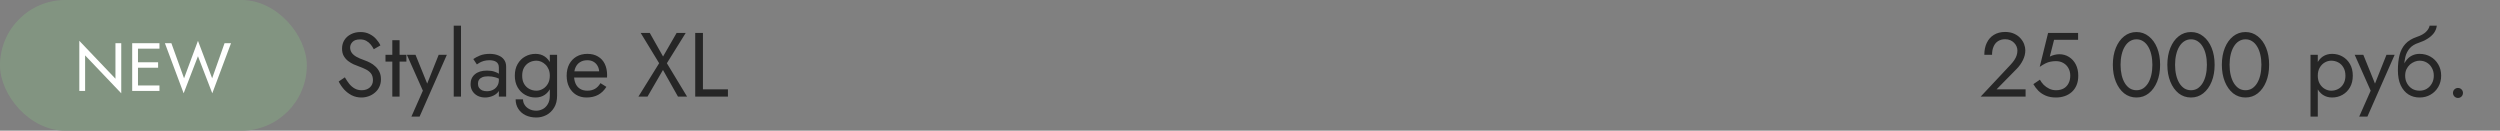
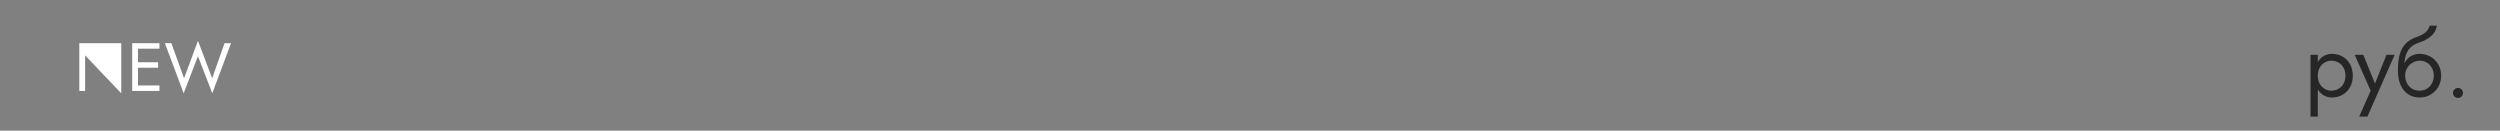
<svg xmlns="http://www.w3.org/2000/svg" width="440" height="23" viewBox="0 0 440 23" fill="none">
  <rect x="0" y="0" width="440" height="23" fill="#808080" stroke="none" />
-   <rect width="54" height="23" rx="11.5" fill="#829481" />
-   <path d="M20.32 7.6H21.34V16.42L14.98 9.748V16H13.96V7.18L20.32 13.852V7.6ZM23.829 16V15.04H28.065V16H23.829ZM23.829 8.56V7.6H28.065V8.56H23.829ZM23.829 11.92V10.96H27.825V11.92H23.829ZM23.265 7.6H24.285V16H23.265V7.6ZM37.338 13.78L39.522 7.6H40.662L37.362 16.42L34.842 9.892L32.322 16.42L29.022 7.6H30.162L32.394 13.78L34.842 7.18L37.338 13.78Z" fill="white" />
-   <path d="M60.696 13.608C60.952 14.056 61.219 14.451 61.496 14.792C61.784 15.133 62.104 15.4 62.456 15.592C62.808 15.784 63.208 15.88 63.656 15.88C64.253 15.88 64.733 15.715 65.096 15.384C65.459 15.053 65.64 14.632 65.64 14.12C65.64 13.619 65.523 13.219 65.288 12.92C65.053 12.621 64.744 12.381 64.36 12.2C63.987 12.008 63.587 11.837 63.16 11.688C62.883 11.592 62.573 11.469 62.232 11.32C61.891 11.16 61.565 10.963 61.256 10.728C60.947 10.483 60.691 10.184 60.488 9.832C60.296 9.48 60.2 9.048 60.2 8.536C60.2 7.981 60.339 7.485 60.616 7.048C60.893 6.611 61.277 6.269 61.768 6.024C62.259 5.768 62.819 5.64 63.448 5.64C64.056 5.64 64.584 5.757 65.032 5.992C65.491 6.216 65.88 6.509 66.2 6.872C66.52 7.224 66.771 7.597 66.952 7.992L65.784 8.664C65.645 8.387 65.469 8.115 65.256 7.848C65.043 7.581 64.781 7.363 64.472 7.192C64.173 7.021 63.805 6.936 63.368 6.936C62.76 6.936 62.317 7.085 62.04 7.384C61.763 7.672 61.624 7.997 61.624 8.36C61.624 8.669 61.704 8.957 61.864 9.224C62.024 9.48 62.291 9.725 62.664 9.96C63.048 10.184 63.565 10.408 64.216 10.632C64.515 10.739 64.829 10.877 65.16 11.048C65.491 11.219 65.795 11.437 66.072 11.704C66.36 11.96 66.595 12.275 66.776 12.648C66.957 13.011 67.048 13.448 67.048 13.96C67.048 14.451 66.952 14.893 66.76 15.288C66.579 15.683 66.323 16.019 65.992 16.296C65.672 16.573 65.304 16.787 64.888 16.936C64.483 17.085 64.056 17.16 63.608 17.16C63 17.16 62.435 17.032 61.912 16.776C61.4 16.509 60.947 16.163 60.552 15.736C60.168 15.299 59.853 14.835 59.608 14.344L60.696 13.608ZM67.846 9.64H71.526V10.84H67.846V9.64ZM69.046 7.08H70.326V17H69.046V7.08ZM78.649 9.64L73.849 20.52H72.409L74.425 15.96L71.609 9.64H73.129L75.465 15.4L74.937 15.336L77.209 9.64H78.649ZM79.856 4.52H81.136V17H79.856V4.52ZM84.12 14.728C84.12 15.005 84.184 15.245 84.312 15.448C84.45 15.651 84.637 15.805 84.872 15.912C85.117 16.008 85.394 16.056 85.704 16.056C86.098 16.056 86.45 15.976 86.76 15.816C87.08 15.656 87.33 15.432 87.512 15.144C87.704 14.845 87.8 14.504 87.8 14.12L88.056 15.08C88.056 15.549 87.912 15.939 87.624 16.248C87.346 16.557 87 16.787 86.584 16.936C86.178 17.085 85.773 17.16 85.368 17.16C84.92 17.16 84.498 17.069 84.104 16.888C83.72 16.696 83.41 16.424 83.176 16.072C82.941 15.72 82.824 15.293 82.824 14.792C82.824 14.077 83.074 13.507 83.576 13.08C84.088 12.643 84.797 12.424 85.704 12.424C86.237 12.424 86.68 12.488 87.032 12.616C87.394 12.733 87.682 12.872 87.896 13.032C88.109 13.181 88.253 13.304 88.328 13.4V14.152C87.954 13.896 87.57 13.715 87.176 13.608C86.781 13.491 86.36 13.432 85.912 13.432C85.496 13.432 85.154 13.485 84.888 13.592C84.632 13.699 84.44 13.848 84.312 14.04C84.184 14.232 84.12 14.461 84.12 14.728ZM83.928 11.336L83.304 10.392C83.581 10.189 83.96 9.987 84.44 9.784C84.93 9.581 85.517 9.48 86.2 9.48C86.776 9.48 87.277 9.571 87.704 9.752C88.141 9.923 88.477 10.173 88.712 10.504C88.957 10.835 89.08 11.24 89.08 11.72V17H87.8V11.896C87.8 11.64 87.757 11.432 87.672 11.272C87.586 11.101 87.464 10.968 87.304 10.872C87.154 10.776 86.978 10.707 86.776 10.664C86.573 10.621 86.36 10.6 86.136 10.6C85.773 10.6 85.442 10.643 85.144 10.728C84.856 10.813 84.61 10.915 84.408 11.032C84.205 11.149 84.045 11.251 83.928 11.336ZM90.751 17.48H92.047C92.047 17.832 92.143 18.157 92.335 18.456C92.527 18.765 92.799 19.011 93.151 19.192C93.503 19.384 93.919 19.48 94.399 19.48C94.772 19.48 95.14 19.389 95.503 19.208C95.865 19.027 96.164 18.739 96.399 18.344C96.644 17.96 96.767 17.459 96.767 16.84V9.64H98.047V16.84C98.047 17.683 97.871 18.387 97.519 18.952C97.167 19.528 96.713 19.96 96.159 20.248C95.604 20.536 95.017 20.68 94.399 20.68C93.684 20.68 93.049 20.547 92.495 20.28C91.951 20.013 91.524 19.635 91.215 19.144C90.906 18.664 90.751 18.109 90.751 17.48ZM90.607 13.32C90.607 12.52 90.772 11.837 91.103 11.272C91.433 10.696 91.876 10.253 92.431 9.944C92.986 9.635 93.594 9.48 94.255 9.48C94.874 9.48 95.412 9.635 95.871 9.944C96.329 10.253 96.687 10.696 96.943 11.272C97.21 11.837 97.343 12.52 97.343 13.32C97.343 14.109 97.21 14.792 96.943 15.368C96.687 15.944 96.329 16.387 95.871 16.696C95.412 17.005 94.874 17.16 94.255 17.16C93.594 17.16 92.986 17.005 92.431 16.696C91.876 16.387 91.433 15.944 91.103 15.368C90.772 14.792 90.607 14.109 90.607 13.32ZM91.903 13.32C91.903 13.885 92.015 14.365 92.239 14.76C92.474 15.155 92.783 15.453 93.167 15.656C93.551 15.859 93.967 15.96 94.415 15.96C94.788 15.96 95.156 15.859 95.519 15.656C95.882 15.453 96.18 15.155 96.415 14.76C96.65 14.365 96.767 13.885 96.767 13.32C96.767 12.893 96.698 12.52 96.559 12.2C96.42 11.869 96.234 11.592 95.999 11.368C95.775 11.144 95.524 10.973 95.247 10.856C94.969 10.739 94.692 10.68 94.415 10.68C93.967 10.68 93.551 10.781 93.167 10.984C92.783 11.187 92.474 11.485 92.239 11.88C92.015 12.275 91.903 12.755 91.903 13.32ZM103.22 17.16C102.537 17.16 101.929 17 101.396 16.68C100.873 16.349 100.463 15.896 100.164 15.32C99.876 14.744 99.732 14.077 99.732 13.32C99.732 12.552 99.881 11.88 100.18 11.304C100.489 10.728 100.916 10.28 101.46 9.96C102.015 9.64 102.655 9.48 103.38 9.48C104.105 9.48 104.724 9.635 105.236 9.944C105.759 10.243 106.159 10.675 106.436 11.24C106.713 11.805 106.852 12.477 106.852 13.256C106.852 13.331 106.847 13.411 106.836 13.496C106.836 13.571 106.836 13.619 106.836 13.64H100.548V12.552H105.828L105.316 13.288C105.348 13.235 105.38 13.155 105.412 13.048C105.444 12.931 105.46 12.835 105.46 12.76C105.46 12.323 105.369 11.944 105.188 11.624C105.017 11.304 104.777 11.053 104.468 10.872C104.159 10.691 103.796 10.6 103.38 10.6C102.889 10.6 102.468 10.707 102.116 10.92C101.775 11.123 101.508 11.421 101.316 11.816C101.135 12.2 101.039 12.675 101.028 13.24C101.028 13.816 101.119 14.307 101.3 14.712C101.481 15.117 101.748 15.427 102.1 15.64C102.452 15.853 102.879 15.96 103.38 15.96C103.881 15.96 104.324 15.853 104.708 15.64C105.092 15.416 105.417 15.08 105.684 14.632L106.724 15.288C106.34 15.907 105.855 16.376 105.268 16.696C104.692 17.005 104.009 17.16 103.22 17.16ZM119.083 5.8H120.683L117.371 11.128L120.923 17H119.323L116.683 12.312L113.963 17H112.363L116.011 11.128L112.763 5.8H114.363L116.699 9.944L119.083 5.8ZM122.358 5.8H123.718V15.72H128.118V17H122.358V5.8Z" fill="#262626" />
-   <path d="M348.601 17L353.897 11.352C354.143 11.085 354.351 10.824 354.521 10.568C354.703 10.301 354.836 10.035 354.921 9.768C355.017 9.491 355.065 9.203 355.065 8.904C355.065 8.659 355.017 8.419 354.921 8.184C354.825 7.949 354.681 7.736 354.489 7.544C354.308 7.352 354.084 7.197 353.817 7.08C353.551 6.963 353.247 6.904 352.905 6.904C352.425 6.904 352.009 7.016 351.657 7.24C351.316 7.453 351.055 7.768 350.873 8.184C350.692 8.589 350.601 9.075 350.601 9.64H349.241C349.241 8.84 349.385 8.141 349.673 7.544C349.961 6.936 350.377 6.467 350.921 6.136C351.476 5.795 352.137 5.624 352.905 5.624C353.524 5.624 354.057 5.731 354.505 5.944C354.953 6.147 355.321 6.413 355.609 6.744C355.897 7.064 356.111 7.411 356.249 7.784C356.388 8.157 356.457 8.515 356.457 8.856C356.457 9.432 356.319 10.003 356.041 10.568C355.764 11.133 355.407 11.64 354.969 12.088L351.401 15.72H356.505V17H348.601ZM365.775 13.32C365.775 13.96 365.673 14.52 365.471 15C365.268 15.48 364.985 15.88 364.623 16.2C364.26 16.52 363.844 16.76 363.375 16.92C362.905 17.08 362.399 17.16 361.855 17.16C361.172 17.16 360.575 17.053 360.063 16.84C359.561 16.627 359.129 16.344 358.767 15.992C358.415 15.629 358.116 15.235 357.871 14.808L359.023 14.024C359.193 14.344 359.417 14.648 359.695 14.936C359.983 15.213 360.313 15.443 360.687 15.624C361.06 15.795 361.449 15.88 361.855 15.88C362.388 15.88 362.841 15.773 363.215 15.56C363.588 15.347 363.871 15.048 364.063 14.664C364.265 14.28 364.367 13.832 364.367 13.32C364.367 12.808 364.255 12.36 364.031 11.976C363.817 11.592 363.519 11.293 363.135 11.08C362.761 10.867 362.335 10.76 361.855 10.76C361.503 10.76 361.177 10.792 360.879 10.856C360.591 10.909 360.297 11.011 359.999 11.16C359.711 11.299 359.375 11.501 358.991 11.768L360.463 5.8H365.743V7H361.519L360.767 9.96C361.033 9.821 361.305 9.72 361.583 9.656C361.871 9.581 362.153 9.544 362.431 9.544C363.071 9.544 363.641 9.704 364.143 10.024C364.655 10.344 365.055 10.787 365.343 11.352C365.631 11.917 365.775 12.573 365.775 13.32ZM373.219 11.4C373.219 12.051 373.283 12.653 373.411 13.208C373.539 13.752 373.725 14.227 373.971 14.632C374.216 15.027 374.509 15.336 374.851 15.56C375.203 15.773 375.592 15.88 376.019 15.88C376.456 15.88 376.845 15.773 377.187 15.56C377.528 15.336 377.821 15.027 378.067 14.632C378.312 14.227 378.499 13.752 378.627 13.208C378.755 12.653 378.819 12.051 378.819 11.4C378.819 10.749 378.755 10.152 378.627 9.608C378.499 9.053 378.312 8.579 378.067 8.184C377.821 7.779 377.528 7.469 377.187 7.256C376.845 7.032 376.456 6.92 376.019 6.92C375.592 6.92 375.203 7.032 374.851 7.256C374.509 7.469 374.216 7.779 373.971 8.184C373.725 8.579 373.539 9.053 373.411 9.608C373.283 10.152 373.219 10.749 373.219 11.4ZM371.859 11.4C371.859 10.28 372.035 9.288 372.387 8.424C372.739 7.56 373.224 6.883 373.843 6.392C374.472 5.891 375.197 5.64 376.019 5.64C376.84 5.64 377.56 5.891 378.179 6.392C378.808 6.883 379.299 7.56 379.651 8.424C380.003 9.288 380.179 10.28 380.179 11.4C380.179 12.52 380.003 13.512 379.651 14.376C379.299 15.24 378.808 15.923 378.179 16.424C377.56 16.915 376.84 17.16 376.019 17.16C375.197 17.16 374.472 16.915 373.843 16.424C373.224 15.923 372.739 15.24 372.387 14.376C372.035 13.512 371.859 12.52 371.859 11.4ZM382.812 11.4C382.812 12.051 382.877 12.653 383.005 13.208C383.133 13.752 383.319 14.227 383.565 14.632C383.81 15.027 384.103 15.336 384.445 15.56C384.797 15.773 385.186 15.88 385.613 15.88C386.05 15.88 386.439 15.773 386.781 15.56C387.122 15.336 387.415 15.027 387.661 14.632C387.906 14.227 388.093 13.752 388.221 13.208C388.349 12.653 388.413 12.051 388.413 11.4C388.413 10.749 388.349 10.152 388.221 9.608C388.093 9.053 387.906 8.579 387.661 8.184C387.415 7.779 387.122 7.469 386.781 7.256C386.439 7.032 386.05 6.92 385.613 6.92C385.186 6.92 384.797 7.032 384.445 7.256C384.103 7.469 383.81 7.779 383.565 8.184C383.319 8.579 383.133 9.053 383.005 9.608C382.877 10.152 382.812 10.749 382.812 11.4ZM381.453 11.4C381.453 10.28 381.629 9.288 381.981 8.424C382.333 7.56 382.818 6.883 383.437 6.392C384.066 5.891 384.791 5.64 385.613 5.64C386.434 5.64 387.154 5.891 387.773 6.392C388.402 6.883 388.893 7.56 389.245 8.424C389.597 9.288 389.773 10.28 389.773 11.4C389.773 12.52 389.597 13.512 389.245 14.376C388.893 15.24 388.402 15.923 387.773 16.424C387.154 16.915 386.434 17.16 385.613 17.16C384.791 17.16 384.066 16.915 383.437 16.424C382.818 15.923 382.333 15.24 381.981 14.376C381.629 13.512 381.453 12.52 381.453 11.4ZM392.406 11.4C392.406 12.051 392.47 12.653 392.598 13.208C392.726 13.752 392.913 14.227 393.158 14.632C393.404 15.027 393.697 15.336 394.038 15.56C394.39 15.773 394.78 15.88 395.206 15.88C395.644 15.88 396.033 15.773 396.374 15.56C396.716 15.336 397.009 15.027 397.254 14.632C397.5 14.227 397.686 13.752 397.814 13.208C397.942 12.653 398.006 12.051 398.006 11.4C398.006 10.749 397.942 10.152 397.814 9.608C397.686 9.053 397.5 8.579 397.254 8.184C397.009 7.779 396.716 7.469 396.374 7.256C396.033 7.032 395.644 6.92 395.206 6.92C394.78 6.92 394.39 7.032 394.038 7.256C393.697 7.469 393.404 7.779 393.158 8.184C392.913 8.579 392.726 9.053 392.598 9.608C392.47 10.152 392.406 10.749 392.406 11.4ZM391.046 11.4C391.046 10.28 391.222 9.288 391.574 8.424C391.926 7.56 392.412 6.883 393.03 6.392C393.66 5.891 394.385 5.64 395.206 5.64C396.028 5.64 396.748 5.891 397.366 6.392C397.996 6.883 398.486 7.56 398.838 8.424C399.19 9.288 399.366 10.28 399.366 11.4C399.366 12.52 399.19 13.512 398.838 14.376C398.486 15.24 397.996 15.923 397.366 16.424C396.748 16.915 396.028 17.16 395.206 17.16C394.385 17.16 393.66 16.915 393.03 16.424C392.412 15.923 391.926 15.24 391.574 14.376C391.222 13.512 391.046 12.52 391.046 11.4Z" fill="#262626" />
+   <path d="M20.32 7.6H21.34V16.42L14.98 9.748V16H13.96V7.18V7.6ZM23.829 16V15.04H28.065V16H23.829ZM23.829 8.56V7.6H28.065V8.56H23.829ZM23.829 11.92V10.96H27.825V11.92H23.829ZM23.265 7.6H24.285V16H23.265V7.6ZM37.338 13.78L39.522 7.6H40.662L37.362 16.42L34.842 9.892L32.322 16.42L29.022 7.6H30.162L32.394 13.78L34.842 7.18L37.338 13.78Z" fill="white" />
  <path d="M407.931 20.52H406.651V9.64H407.931V20.52ZM414.091 13.32C414.091 14.109 413.926 14.792 413.595 15.368C413.265 15.944 412.822 16.387 412.267 16.696C411.723 17.005 411.115 17.16 410.443 17.16C409.835 17.16 409.297 17.005 408.827 16.696C408.369 16.387 408.006 15.944 407.739 15.368C407.483 14.792 407.355 14.109 407.355 13.32C407.355 12.52 407.483 11.837 407.739 11.272C408.006 10.696 408.369 10.253 408.827 9.944C409.297 9.635 409.835 9.48 410.443 9.48C411.115 9.48 411.723 9.635 412.267 9.944C412.822 10.253 413.265 10.696 413.595 11.272C413.926 11.837 414.091 12.52 414.091 13.32ZM412.795 13.32C412.795 12.755 412.678 12.275 412.443 11.88C412.219 11.485 411.915 11.187 411.531 10.984C411.158 10.781 410.742 10.68 410.283 10.68C409.91 10.68 409.542 10.781 409.179 10.984C408.817 11.187 408.518 11.485 408.283 11.88C408.049 12.275 407.931 12.755 407.931 13.32C407.931 13.885 408.049 14.365 408.283 14.76C408.518 15.155 408.817 15.453 409.179 15.656C409.542 15.859 409.91 15.96 410.283 15.96C410.742 15.96 411.158 15.859 411.531 15.656C411.915 15.453 412.219 15.155 412.443 14.76C412.678 14.365 412.795 13.885 412.795 13.32ZM421.462 9.64L416.662 20.52H415.222L417.238 15.96L414.422 9.64H415.942L418.278 15.4L417.75 15.336L420.022 9.64H421.462ZM425.837 10.68V9.48C426.562 9.48 427.207 9.645 427.773 9.976C428.349 10.307 428.802 10.76 429.133 11.336C429.474 11.912 429.645 12.573 429.645 13.32C429.645 14.056 429.474 14.717 429.133 15.304C428.802 15.88 428.349 16.333 427.773 16.664C427.207 16.995 426.562 17.16 425.837 17.16C425.122 17.16 424.477 16.984 423.901 16.632C423.325 16.269 422.866 15.731 422.525 15.016C422.194 14.301 422.029 13.416 422.029 12.36L423.309 13.32C423.309 13.832 423.421 14.285 423.645 14.68C423.869 15.075 424.167 15.389 424.541 15.624C424.925 15.848 425.357 15.96 425.837 15.96C426.317 15.96 426.743 15.848 427.117 15.624C427.501 15.389 427.799 15.075 428.013 14.68C428.237 14.285 428.349 13.832 428.349 13.32C428.349 12.808 428.237 12.355 428.013 11.96C427.799 11.555 427.501 11.24 427.117 11.016C426.743 10.792 426.317 10.68 425.837 10.68ZM422.733 13.32C422.733 12.723 422.807 12.189 422.957 11.72C423.106 11.24 423.319 10.835 423.597 10.504C423.874 10.173 424.199 9.923 424.573 9.752C424.957 9.571 425.378 9.48 425.837 9.48V10.68C425.559 10.68 425.271 10.739 424.973 10.856C424.674 10.973 424.397 11.144 424.141 11.368C423.895 11.592 423.693 11.869 423.533 12.2C423.383 12.52 423.309 12.893 423.309 13.32H422.733ZM422.029 12.36C422.029 11.357 422.125 10.472 422.317 9.704C422.509 8.936 422.845 8.285 423.325 7.752C423.815 7.208 424.487 6.792 425.341 6.504C426.066 6.259 426.605 5.965 426.957 5.624C427.319 5.272 427.538 4.904 427.613 4.52H428.877C428.823 4.989 428.653 5.421 428.365 5.816C428.077 6.2 427.698 6.536 427.229 6.824C426.77 7.112 426.247 7.352 425.661 7.544C424.999 7.757 424.482 8.077 424.109 8.504C423.746 8.931 423.495 9.416 423.357 9.96C423.218 10.493 423.149 11.027 423.149 11.56V13.208L422.029 12.36ZM431.723 16.36C431.723 16.115 431.808 15.907 431.979 15.736C432.16 15.565 432.368 15.48 432.603 15.48C432.848 15.48 433.056 15.565 433.227 15.736C433.398 15.907 433.483 16.115 433.483 16.36C433.483 16.595 433.398 16.803 433.227 16.984C433.056 17.155 432.848 17.24 432.603 17.24C432.368 17.24 432.16 17.155 431.979 16.984C431.808 16.803 431.723 16.595 431.723 16.36Z" fill="#262626" />
</svg>